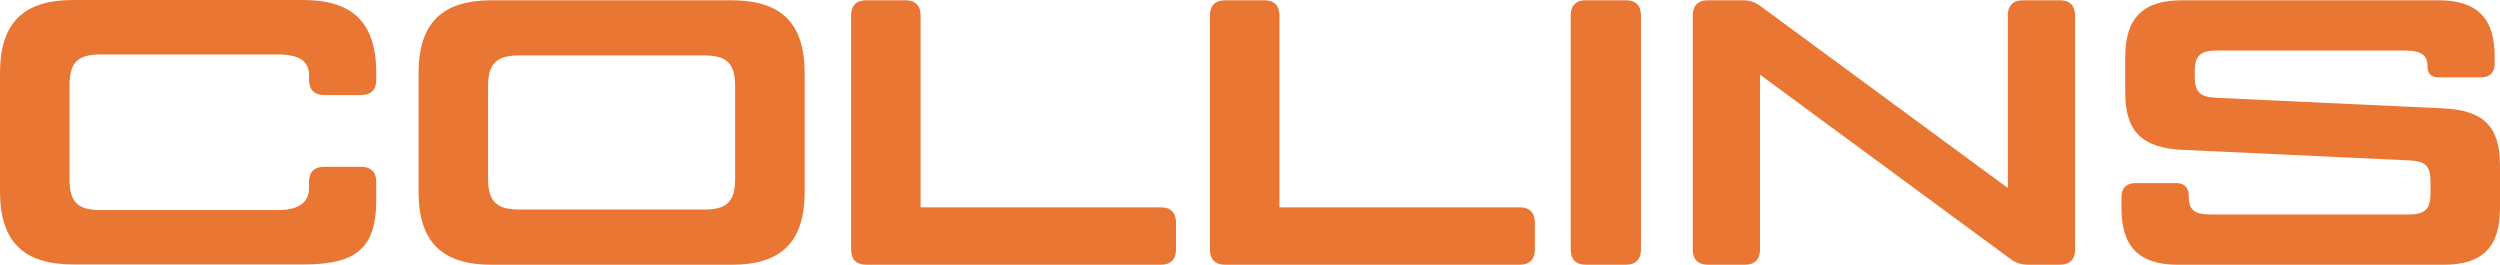
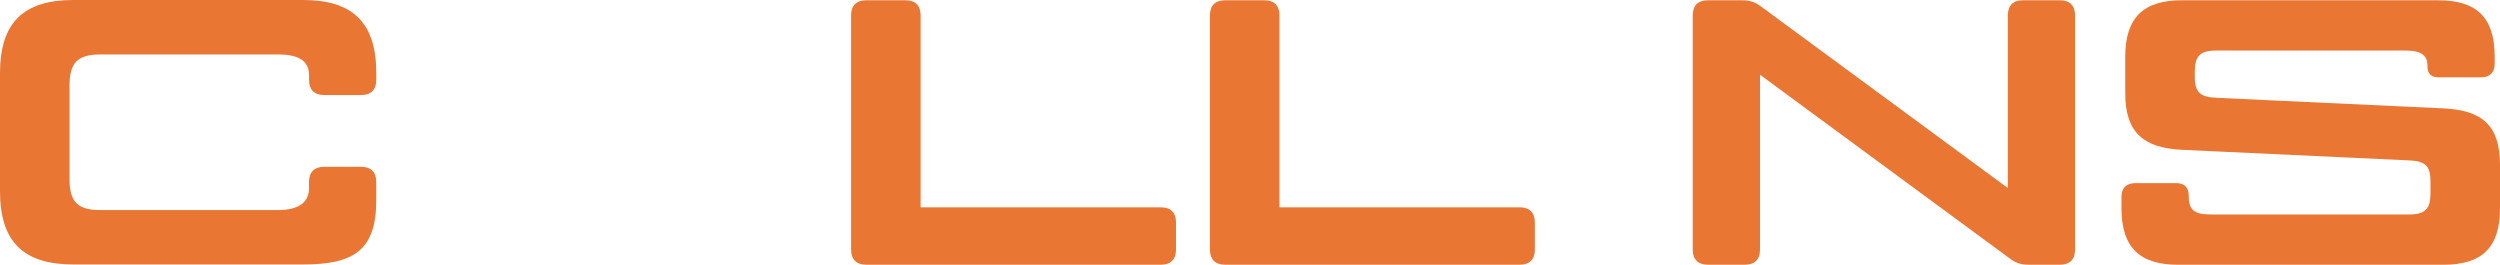
<svg xmlns="http://www.w3.org/2000/svg" id="Layer_1" viewBox="0 0 641.8 67.96">
  <defs>
    <style>.cls-1{fill:#ea7634;}</style>
  </defs>
  <path class="cls-1" d="M0,49.07V18.82C0,5.82,6.01,0,18.82,0h58.97c12.8,0,18.81,5.82,18.81,18.82v1.7c0,2.52-1.36,3.88-3.88,3.88h-9.5c-2.52,0-3.88-1.36-3.88-3.88v-1.16c0-3.32-2.04-5.38-7.95-5.38H25.8c-5.82,0-7.95,2.04-7.95,7.95v24.05c0,5.92,2.13,7.95,7.95,7.95h45.58c5.92,0,7.95-2.49,7.95-5.58v-1.65c0-2.52,1.36-3.88,3.88-3.88h9.5c2.52,0,3.88,1.36,3.88,3.88v4.75c0,13-6.01,16.44-18.81,16.44H18.82C6.01,67.89,0,62.07,0,49.07Z" />
-   <path class="cls-1" d="M107.45,49.14V18.89C107.45,5.89,113.47,.07,126.27,.07h61.49c12.8,0,18.82,5.82,18.82,18.82v30.26c0,13-6.01,18.82-18.82,18.82h-61.49c-12.8,0-18.82-5.82-18.82-18.82Zm73.32,4.66c5.92,0,7.95-2.13,7.95-7.95V22.18c0-5.82-2.04-7.95-7.95-7.95h-47.52c-5.82,0-7.95,2.13-7.95,7.95v23.66c0,5.82,2.13,7.95,7.95,7.95h47.52Z" />
  <path class="cls-1" d="M301.9,57.1v6.98c0,2.52-1.36,3.88-3.88,3.88h-75.65c-2.52,0-3.88-1.36-3.88-3.88V3.95c0-2.52,1.36-3.88,3.88-3.88h10.09c2.52,0,3.88,1.36,3.88,3.88V53.22h61.68c2.52,0,3.88,1.36,3.88,3.88Z" />
  <path class="cls-1" d="M394.03,57.1v6.98c0,2.52-1.36,3.88-3.88,3.88h-75.65c-2.52,0-3.88-1.36-3.88-3.88V3.95c0-2.52,1.36-3.88,3.88-3.88h10.08c2.52,0,3.88,1.36,3.88,3.88V53.22h61.68c2.52,0,3.88,1.36,3.88,3.88Z" />
-   <path class="cls-1" d="M407.11,.07h10.28c2.52,0,3.88,1.36,3.88,3.88v60.13c0,2.52-1.36,3.88-3.88,3.88h-10.28c-2.52,0-3.88-1.36-3.88-3.88V3.95c0-2.52,1.36-3.88,3.88-3.88Z" />
  <path class="cls-1" d="M434.56,64.08V3.95c0-2.52,1.36-3.88,3.88-3.88h8.73c1.94,0,3.3,.39,4.85,1.55l63.43,46.65V3.95c0-2.52,1.36-3.88,3.88-3.88h9.5c2.52,0,3.88,1.36,3.88,3.88v60.13c0,2.52-1.36,3.88-3.88,3.88h-8.05c-1.84,0-3.2-.39-4.75-1.55l-64.2-47.23v44.9c0,2.52-1.36,3.88-3.88,3.88h-9.51c-2.52,0-3.88-1.36-3.88-3.88Z" />
  <path class="cls-1" d="M544.63,50.5c0-2.23,1.26-3.49,3.59-3.49h10.47c2.13,0,3.2,1.16,3.2,3.2v.19c0,3.39,1.36,4.65,5.43,4.65h51.21c4.07,0,5.43-1.45,5.43-5.43v-3.01c0-4.07-1.36-5.24-5.43-5.43l-58.39-2.72c-9.89-.48-14.55-4.46-14.55-14.55V14.62c0-10.09,4.66-14.55,14.55-14.55h65.75c9.99,0,14.55,4.46,14.55,14.55v1.75c0,2.23-1.26,3.49-3.49,3.49h-10.96c-1.84,0-2.81-.97-2.81-2.81v-.19c0-2.42-1.36-3.88-5.43-3.88h-48.88c-4.07,0-5.43,1.45-5.43,5.43v1.26c0,4.07,1.45,5.24,5.43,5.43l58.38,2.72c9.99,.48,14.55,4.36,14.55,14.55v11.05c0,10.09-4.56,14.55-14.55,14.55h-68.08c-9.89,0-14.55-4.46-14.55-14.55v-2.91Z" />
</svg>